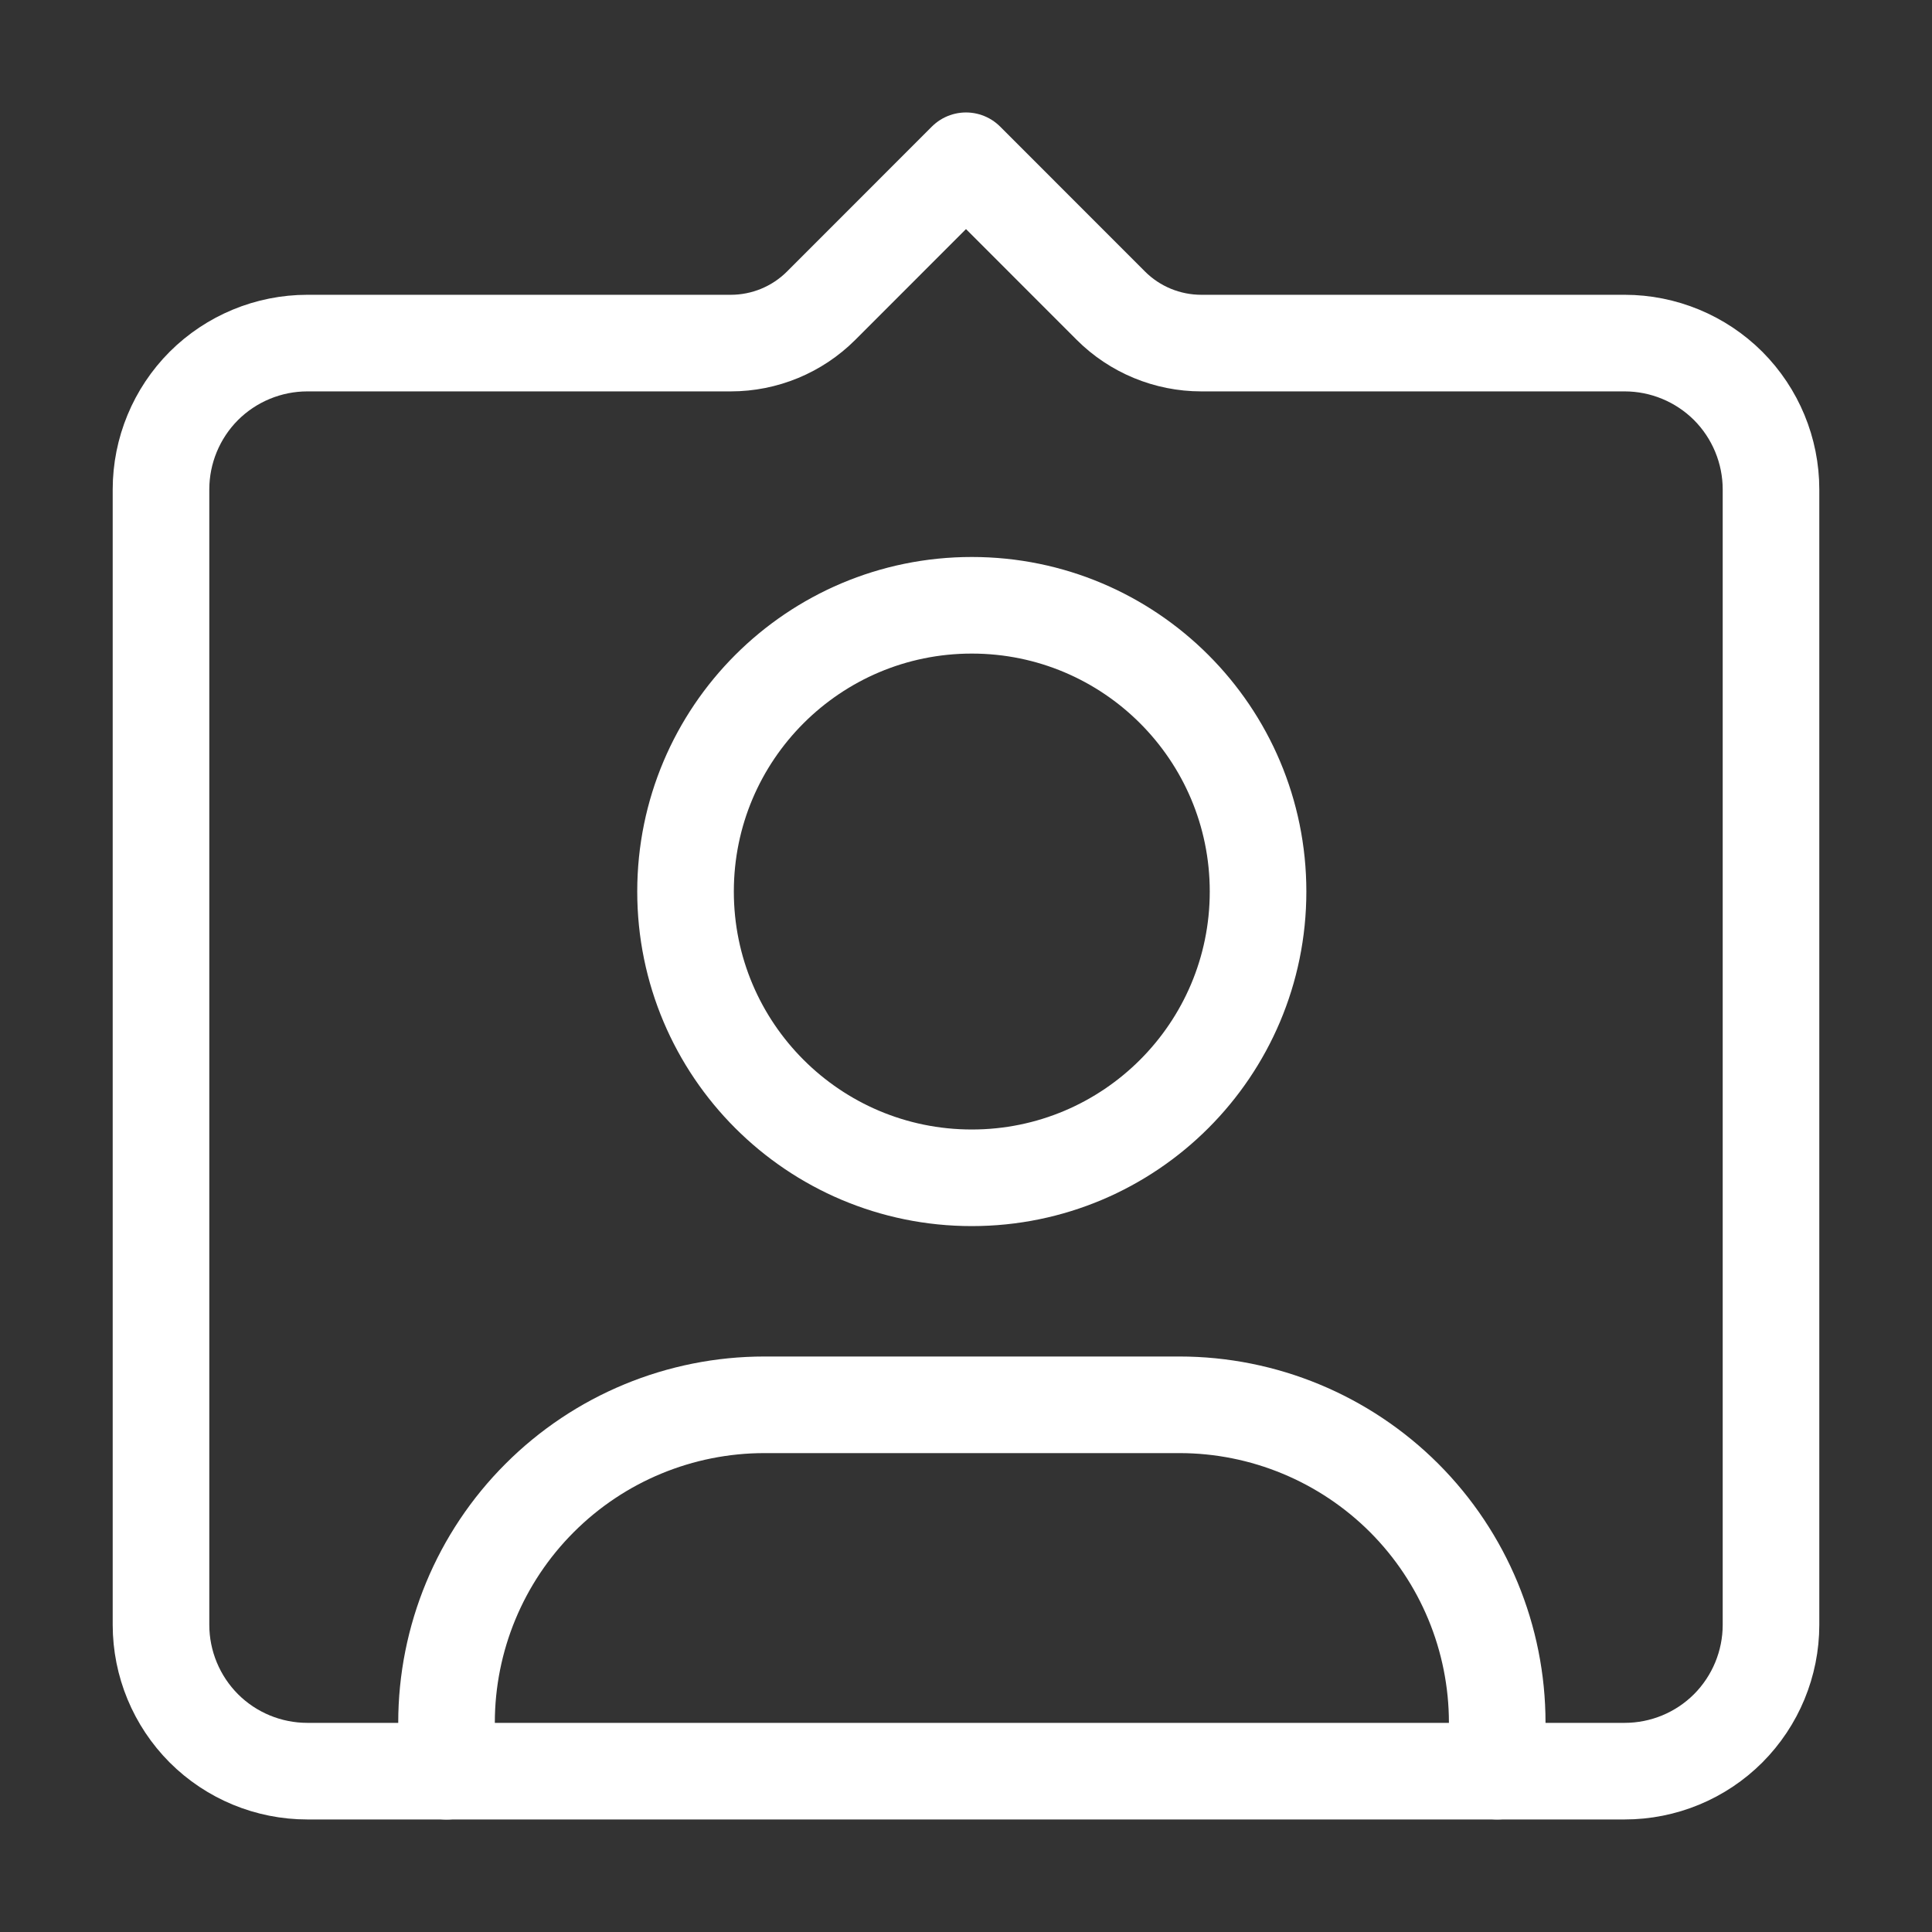
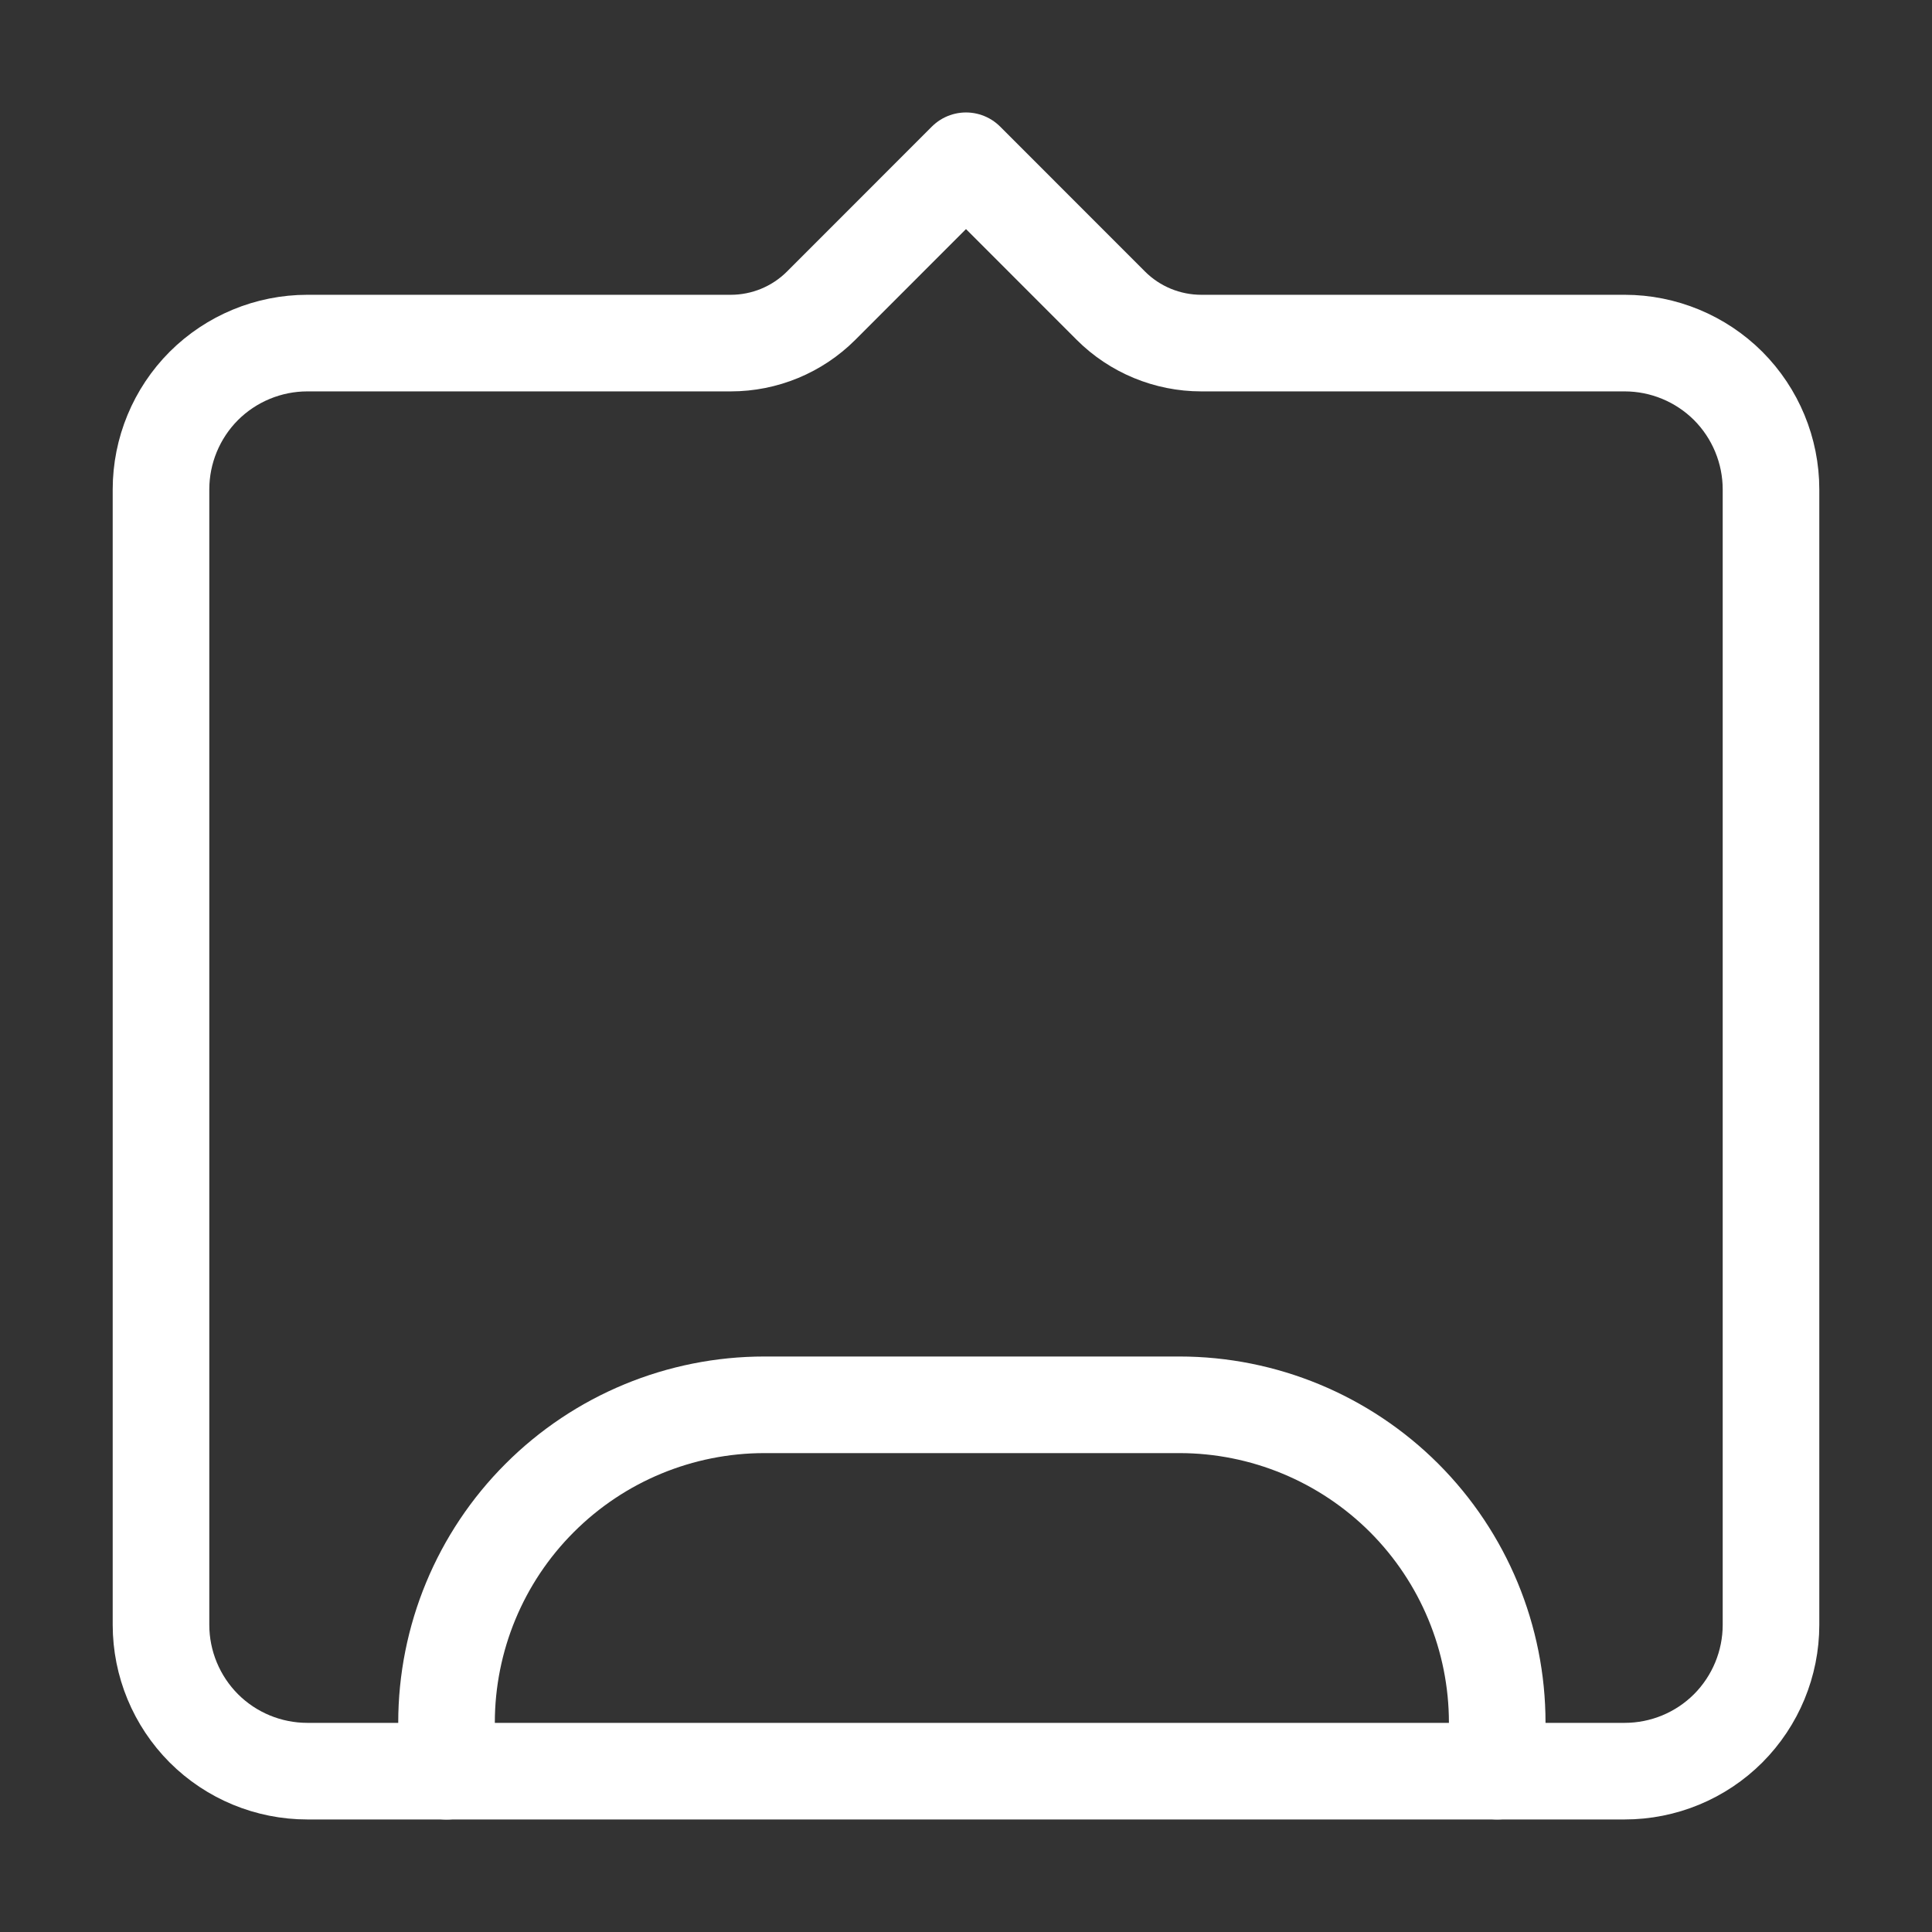
<svg xmlns="http://www.w3.org/2000/svg" width="24" height="24" viewBox="0 0 24 24" fill="none">
  <rect x="0" y="0" width="24" height="24" fill="#333333" stroke="none" />
  <path d="M10.201 3.797L12 1.997L13.799 3.797C14.097 4.095 14.502 4.262 14.923 4.262H20.182C20.664 4.262 21.127 4.454 21.468 4.794C21.808 5.135 22 5.598 22 6.08V20.184C22 20.666 21.808 21.129 21.468 21.47C21.127 21.811 20.664 22.002 20.182 22.002H3.818C3.336 22.002 2.873 21.811 2.532 21.47C2.192 21.129 2 20.666 2 20.184V6.08C2 5.598 2.192 5.135 2.532 4.794C2.873 4.454 3.336 4.262 3.818 4.262H9.078C9.499 4.262 9.903 4.095 10.201 3.797V3.797Z" stroke="white" stroke-width="1.2" stroke-linecap="round" stroke-linejoin="round" />
  <path d="M18.599 22.002V21.4C18.599 20.353 18.183 19.349 17.443 18.608C16.702 17.868 15.698 17.451 14.651 17.451H9.496C8.449 17.451 7.444 17.867 6.704 18.608C5.963 19.348 5.547 20.353 5.547 21.4V22.003" stroke="white" stroke-width="1.2" stroke-linecap="round" stroke-linejoin="round" />
-   <path d="M12.072 14.631C14.036 14.631 15.628 13.039 15.628 11.075C15.628 9.111 14.036 7.519 12.072 7.519C10.108 7.519 8.516 9.111 8.516 11.075C8.516 13.039 10.108 14.631 12.072 14.631Z" stroke="white" stroke-width="1.2" stroke-linecap="round" stroke-linejoin="round" />
</svg>